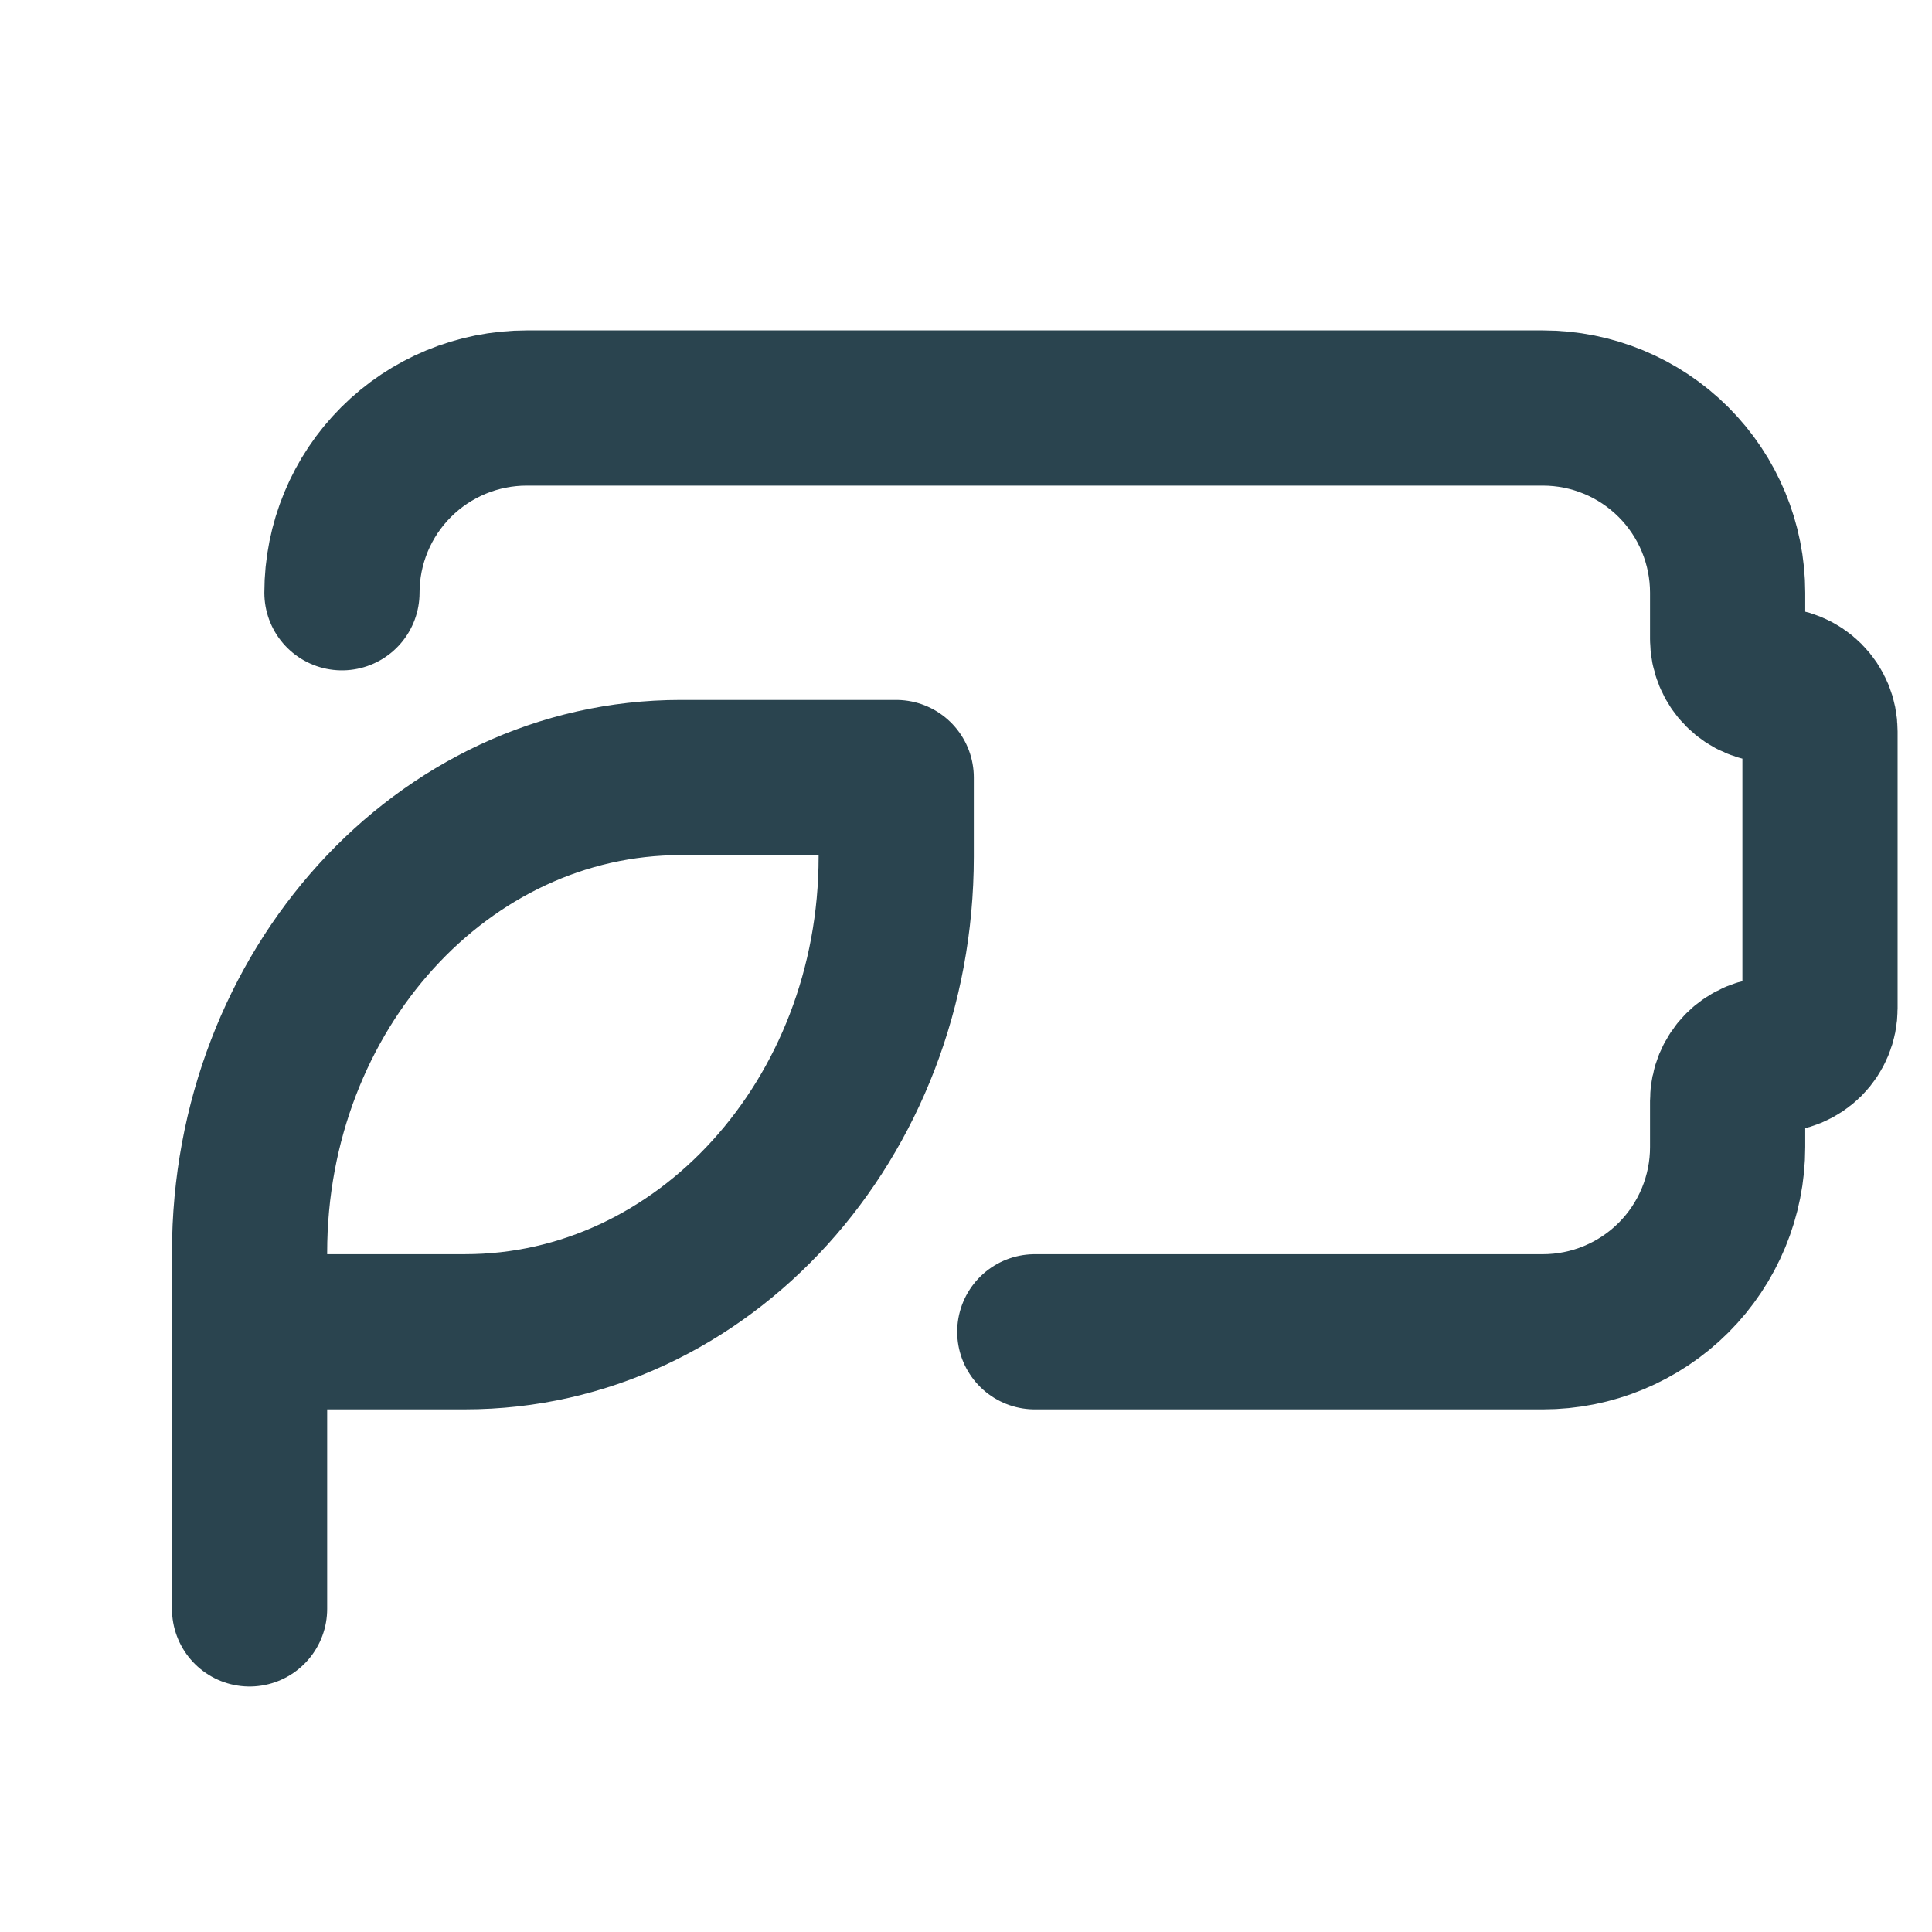
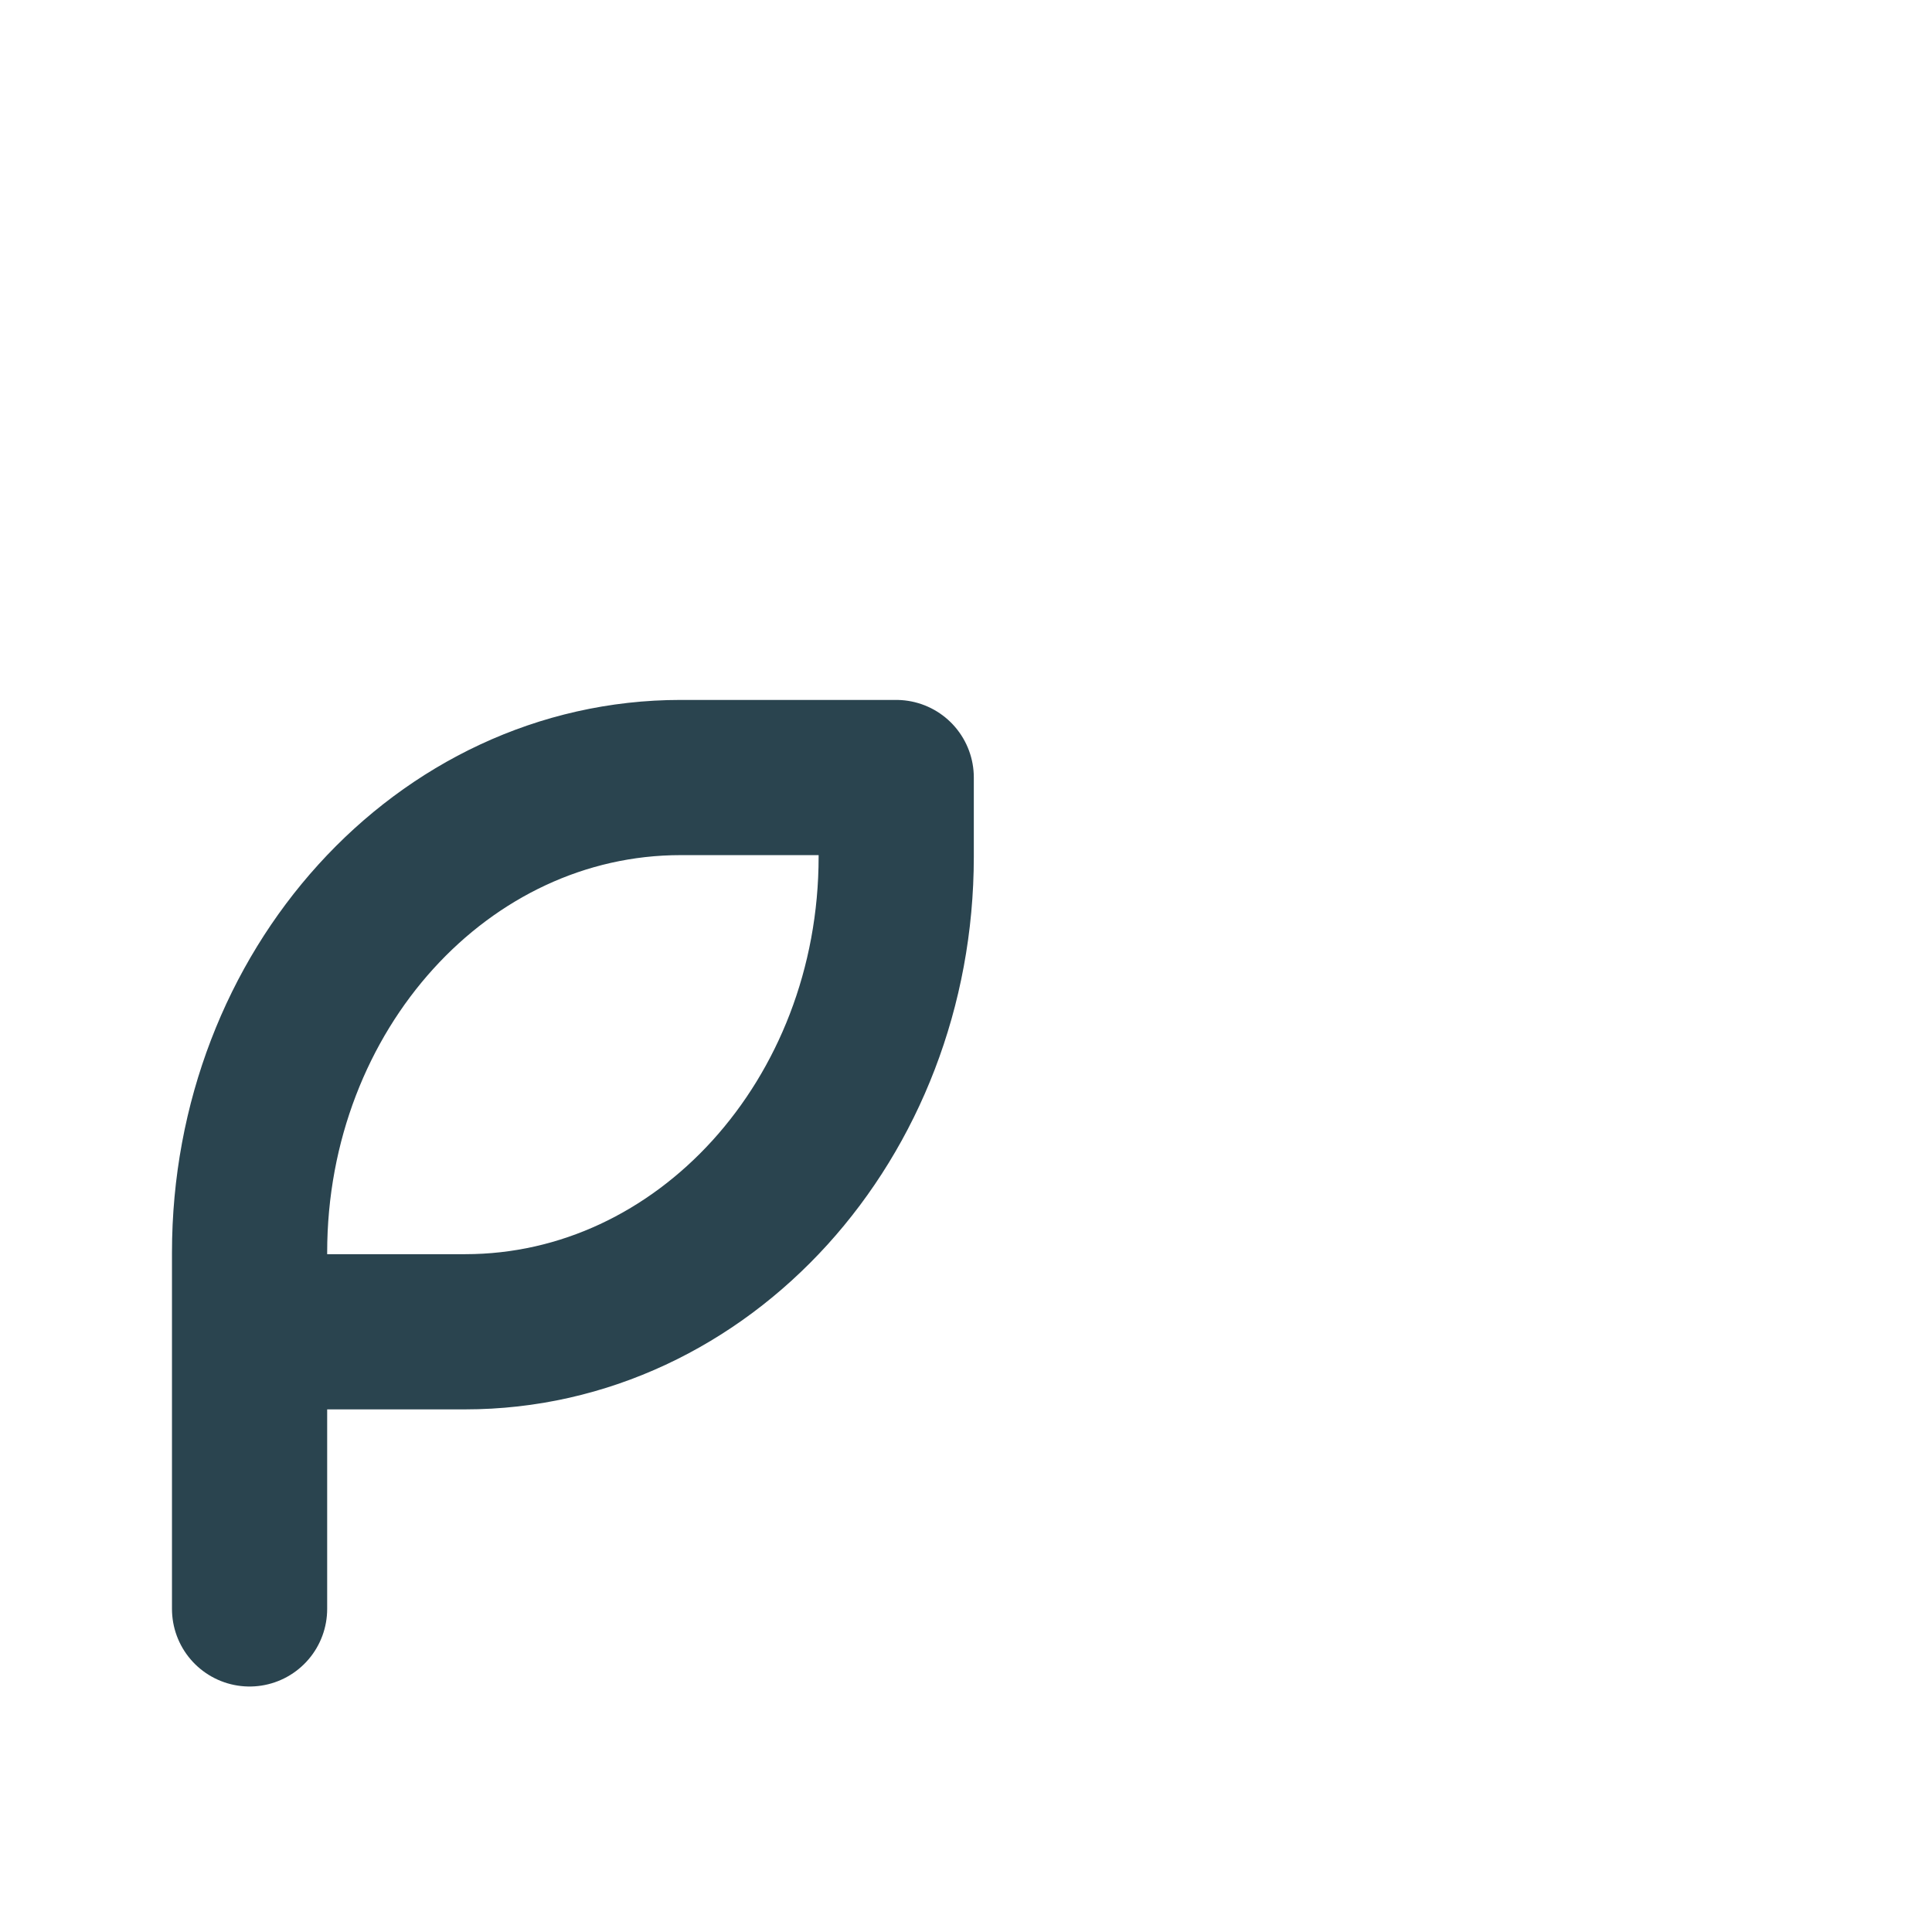
<svg xmlns="http://www.w3.org/2000/svg" width="101" height="101" viewBox="0 0 101 101" fill="none">
-   <path d="M17.876 30.988C17.876 28.427 18.894 25.97 20.705 24.159C22.517 22.347 24.973 21.33 27.535 21.33H80.657C83.219 21.33 85.675 22.347 87.487 24.159C89.298 25.97 90.316 28.427 90.316 30.988V33.403C90.316 34.043 90.57 34.657 91.023 35.11C91.476 35.563 92.09 35.818 92.731 35.818C93.371 35.818 93.985 36.072 94.438 36.525C94.891 36.978 95.145 37.592 95.145 38.232V52.72C95.145 53.361 94.891 53.975 94.438 54.428C93.985 54.88 93.371 55.135 92.731 55.135C92.09 55.135 91.476 55.389 91.023 55.842C90.57 56.295 90.316 56.909 90.316 57.549V59.964C90.316 62.526 89.298 64.982 87.487 66.794C85.675 68.605 83.219 69.623 80.657 69.623H54.096" stroke="#2A444F" stroke-width="8.113" stroke-linecap="round" stroke-linejoin="round" />
  <path d="M13.047 69.622H24.314C36.759 69.622 46.852 58.5 46.852 44.785V40.647H35.585C23.14 40.647 13.047 51.768 13.047 65.484V69.622ZM13.047 69.622V84.11" stroke="#2A444F" stroke-width="8.113" stroke-linecap="round" stroke-linejoin="round" />
</svg>